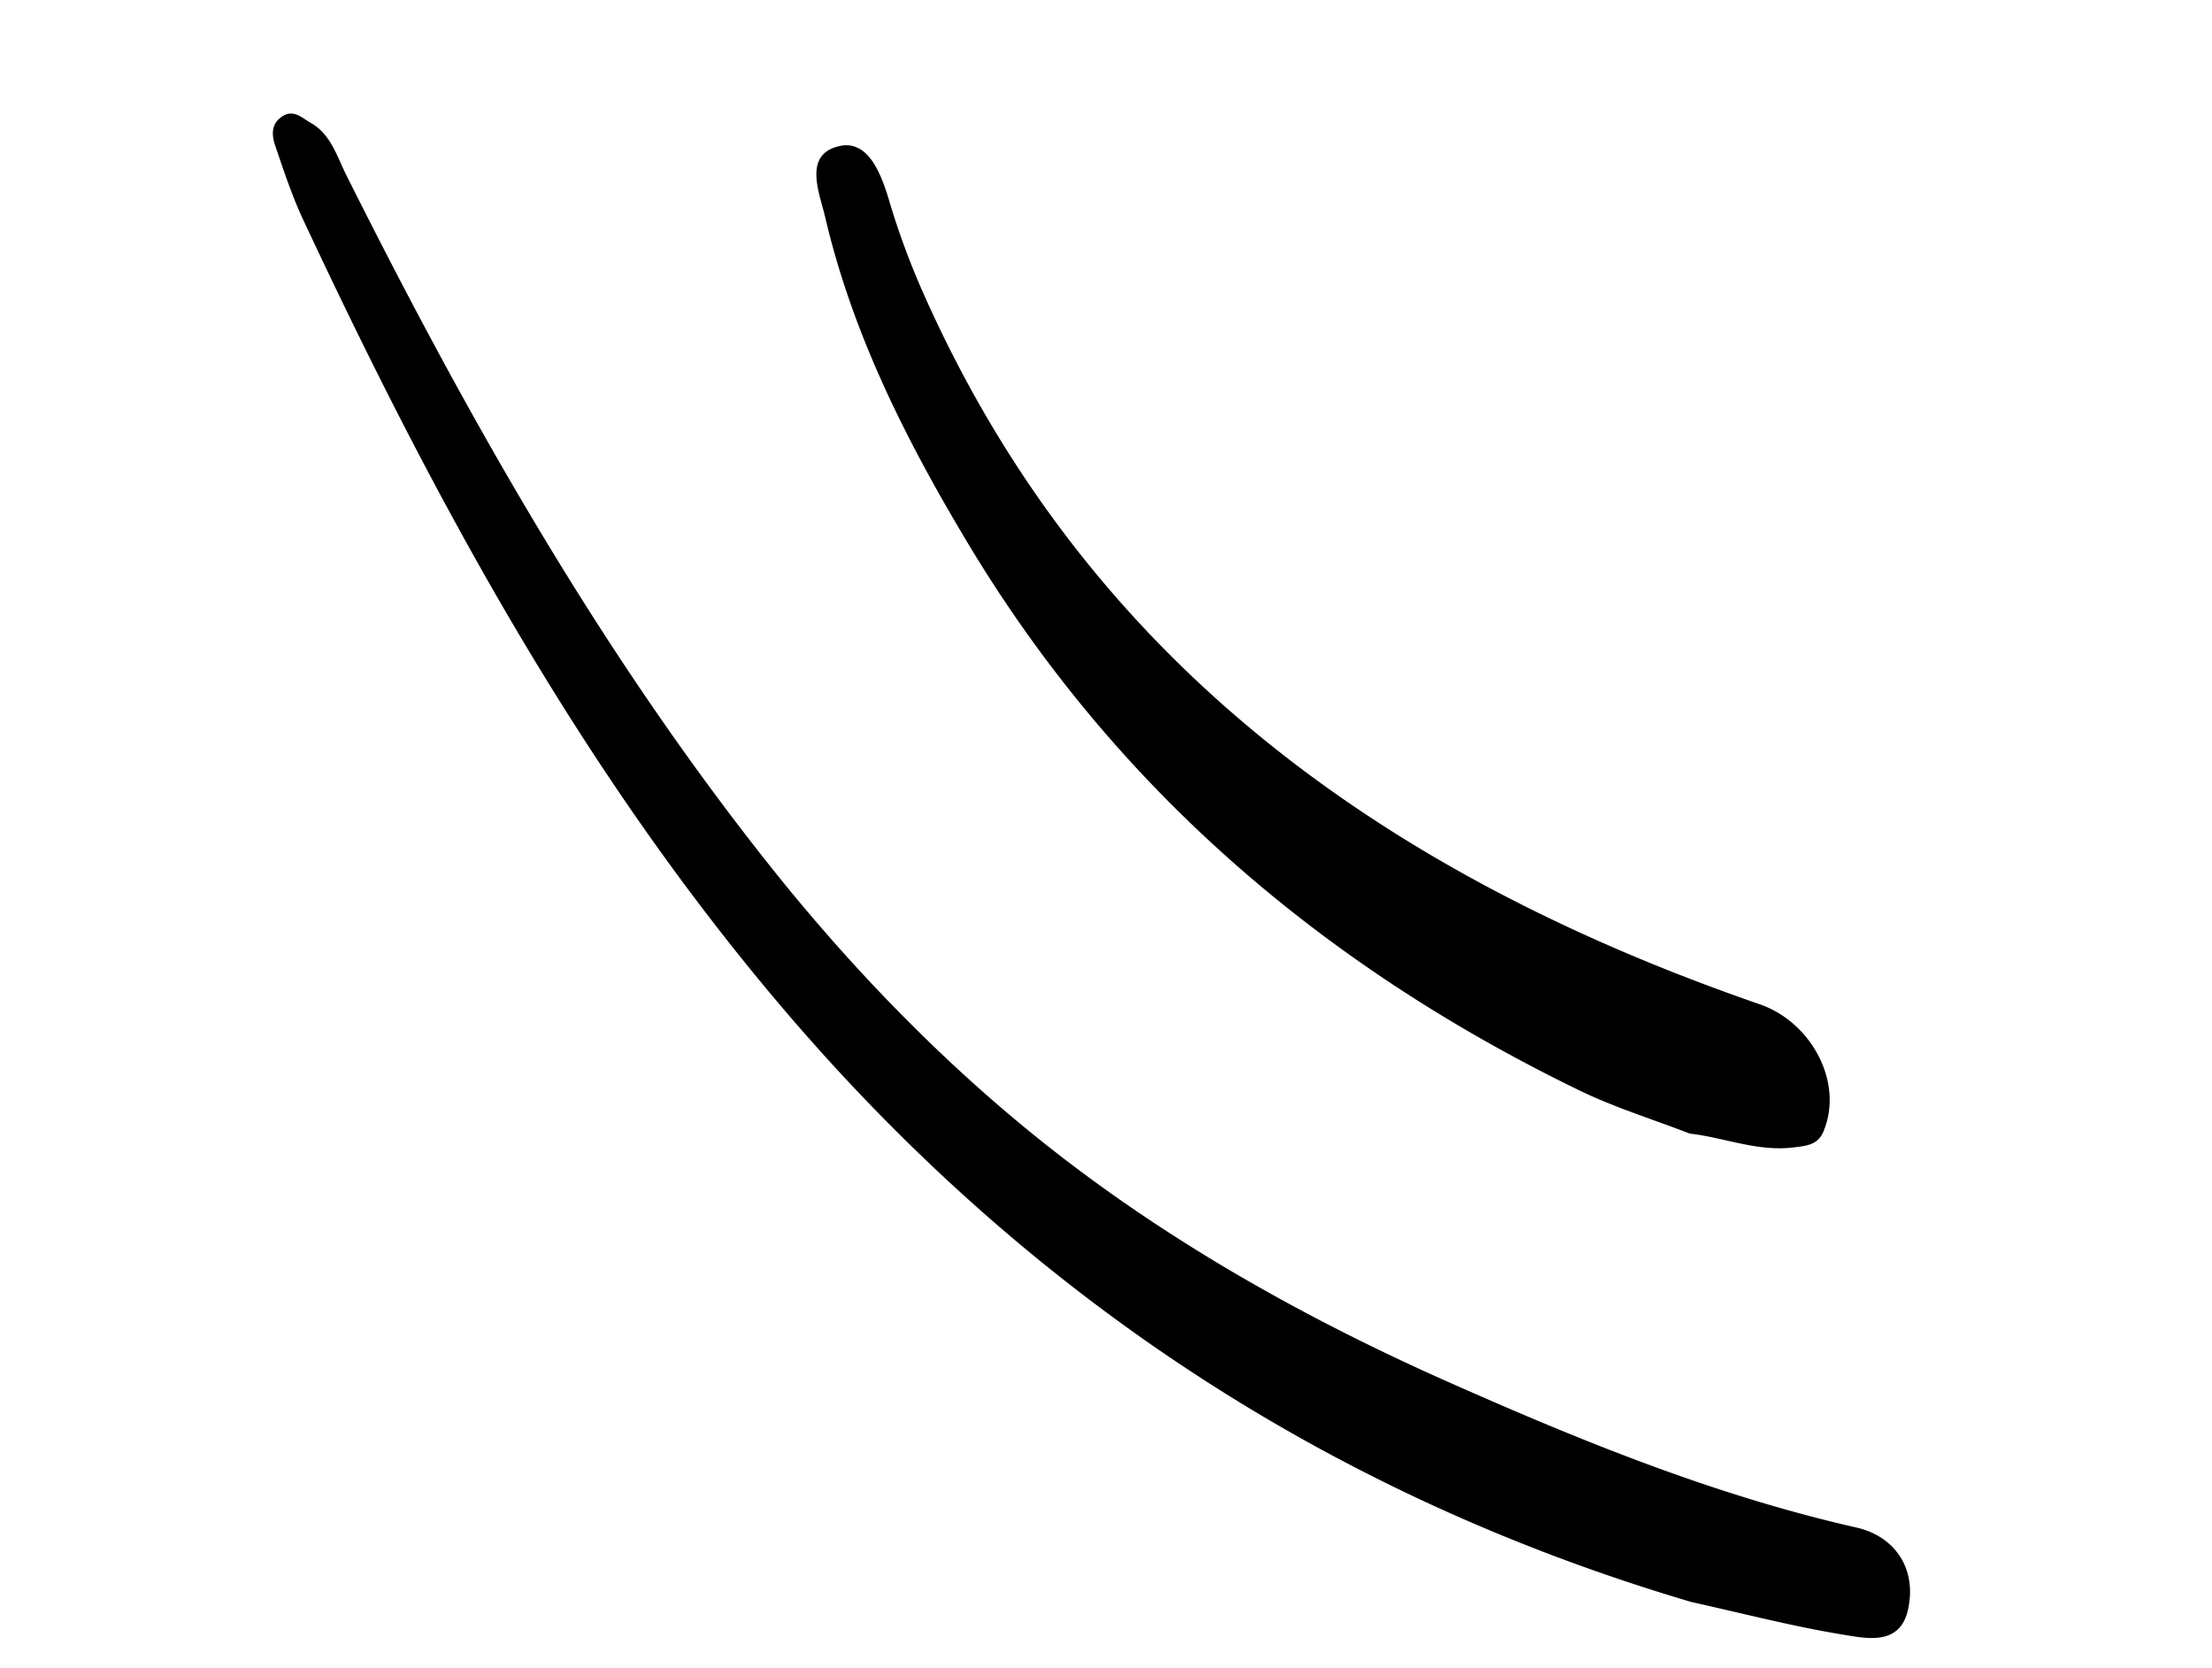
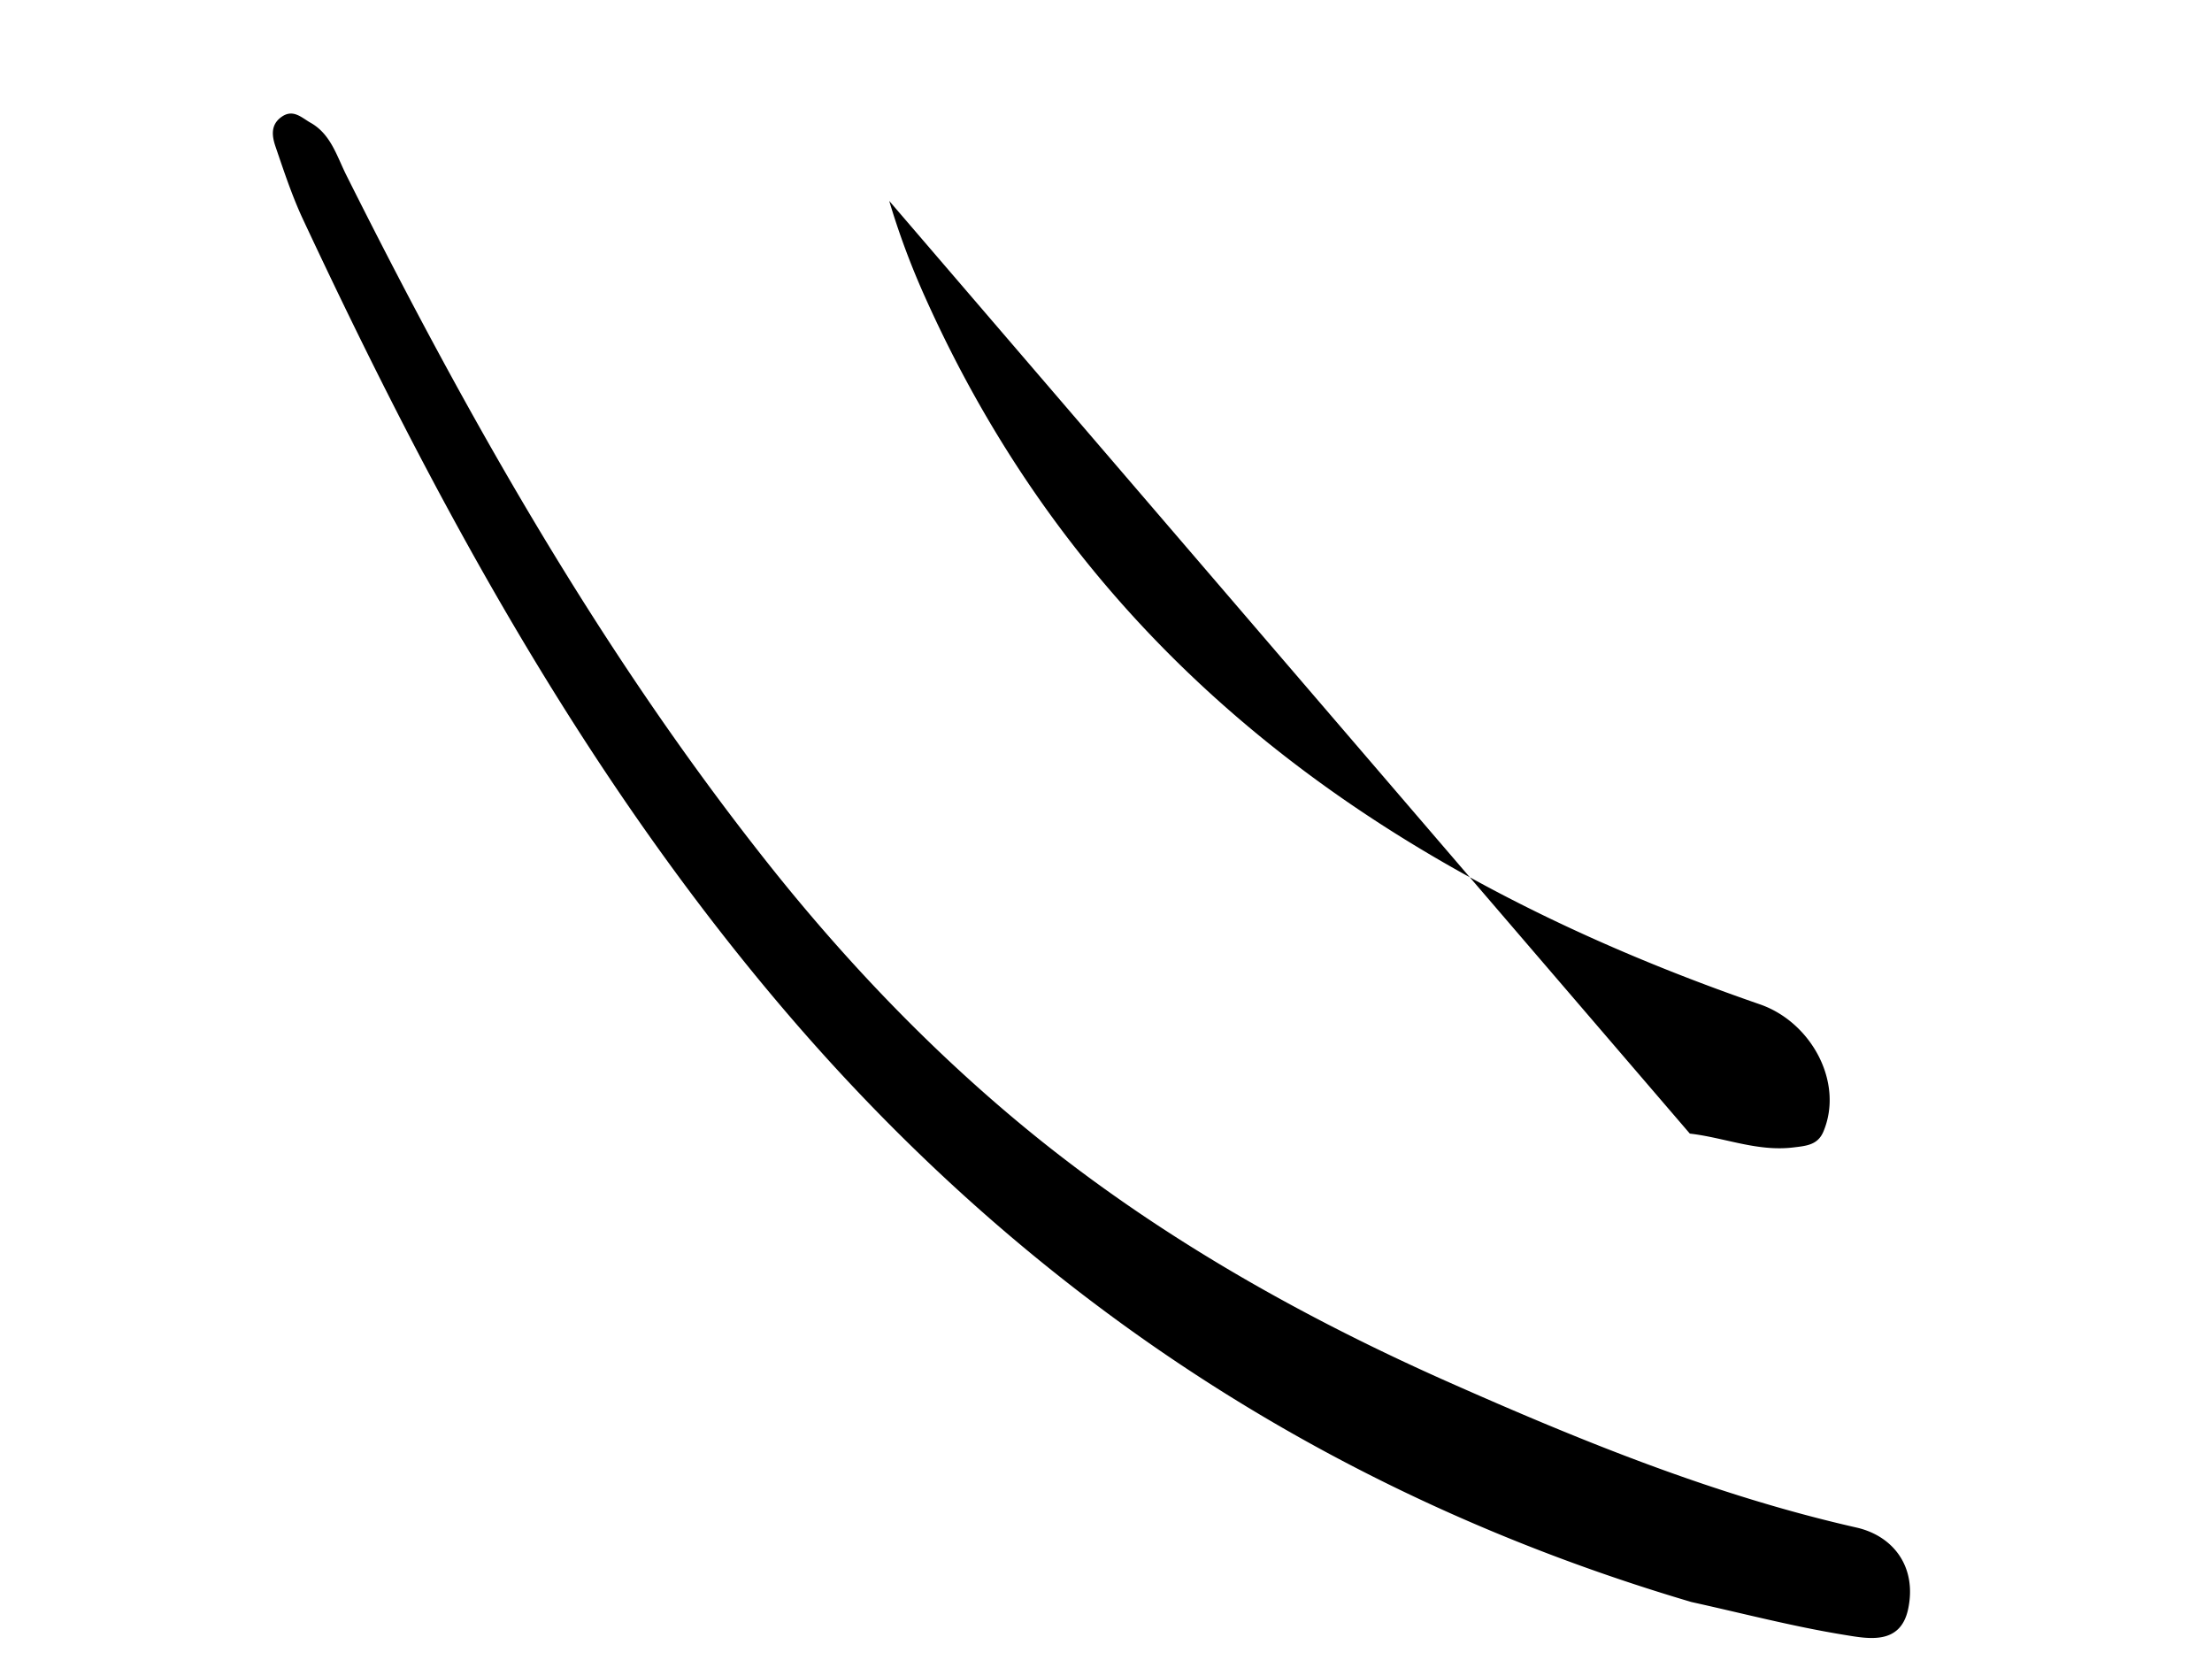
<svg xmlns="http://www.w3.org/2000/svg" width="65" height="49" viewBox="0 0 65 49" fill="none">
-   <path fill-rule="evenodd" clip-rule="evenodd" d="M49.705 47.072c1.498.33 2.987.721 4.5.966.69.112 1.635.305 1.864-.751.268-1.239-.427-2.157-1.517-2.404-4.158-.943-8.08-2.541-11.968-4.265-4.307-1.91-8.417-4.23-12.048-7.144-2.948-2.367-5.633-5.151-8.02-8.17-4.929-6.229-8.8-13.09-12.34-20.16-.279-.558-.454-1.202-1.051-1.538-.259-.145-.512-.418-.857-.168-.323.232-.275.564-.175.86.248.726.489 1.459.813 2.152 3.835 8.197 8.123 16.125 14.01 23.073 7.192 8.49 16.087 14.388 26.789 17.549zM49.656 33.308c1.016.116 1.98.535 3.039.407.383-.046.72-.071.886-.466.608-1.446-.358-3.219-1.869-3.74-10.87-3.759-19.693-9.956-24.545-20.815a22.644 22.644 0 0 1-1.037-2.791c-.243-.823-.628-1.807-1.473-1.609-1.068.25-.576 1.371-.407 2.094.801 3.422 2.366 6.525 4.159 9.52 4.327 7.231 10.455 12.464 17.983 16.122 1.046.509 2.17.855 3.264 1.278z" fill="#000" />
+   <path fill-rule="evenodd" clip-rule="evenodd" d="M49.705 47.072c1.498.33 2.987.721 4.5.966.69.112 1.635.305 1.864-.751.268-1.239-.427-2.157-1.517-2.404-4.158-.943-8.08-2.541-11.968-4.265-4.307-1.91-8.417-4.23-12.048-7.144-2.948-2.367-5.633-5.151-8.02-8.17-4.929-6.229-8.8-13.09-12.34-20.16-.279-.558-.454-1.202-1.051-1.538-.259-.145-.512-.418-.857-.168-.323.232-.275.564-.175.86.248.726.489 1.459.813 2.152 3.835 8.197 8.123 16.125 14.01 23.073 7.192 8.49 16.087 14.388 26.789 17.549zM49.656 33.308c1.016.116 1.98.535 3.039.407.383-.046.72-.071.886-.466.608-1.446-.358-3.219-1.869-3.74-10.87-3.759-19.693-9.956-24.545-20.815a22.644 22.644 0 0 1-1.037-2.791z" fill="#000" />
</svg>